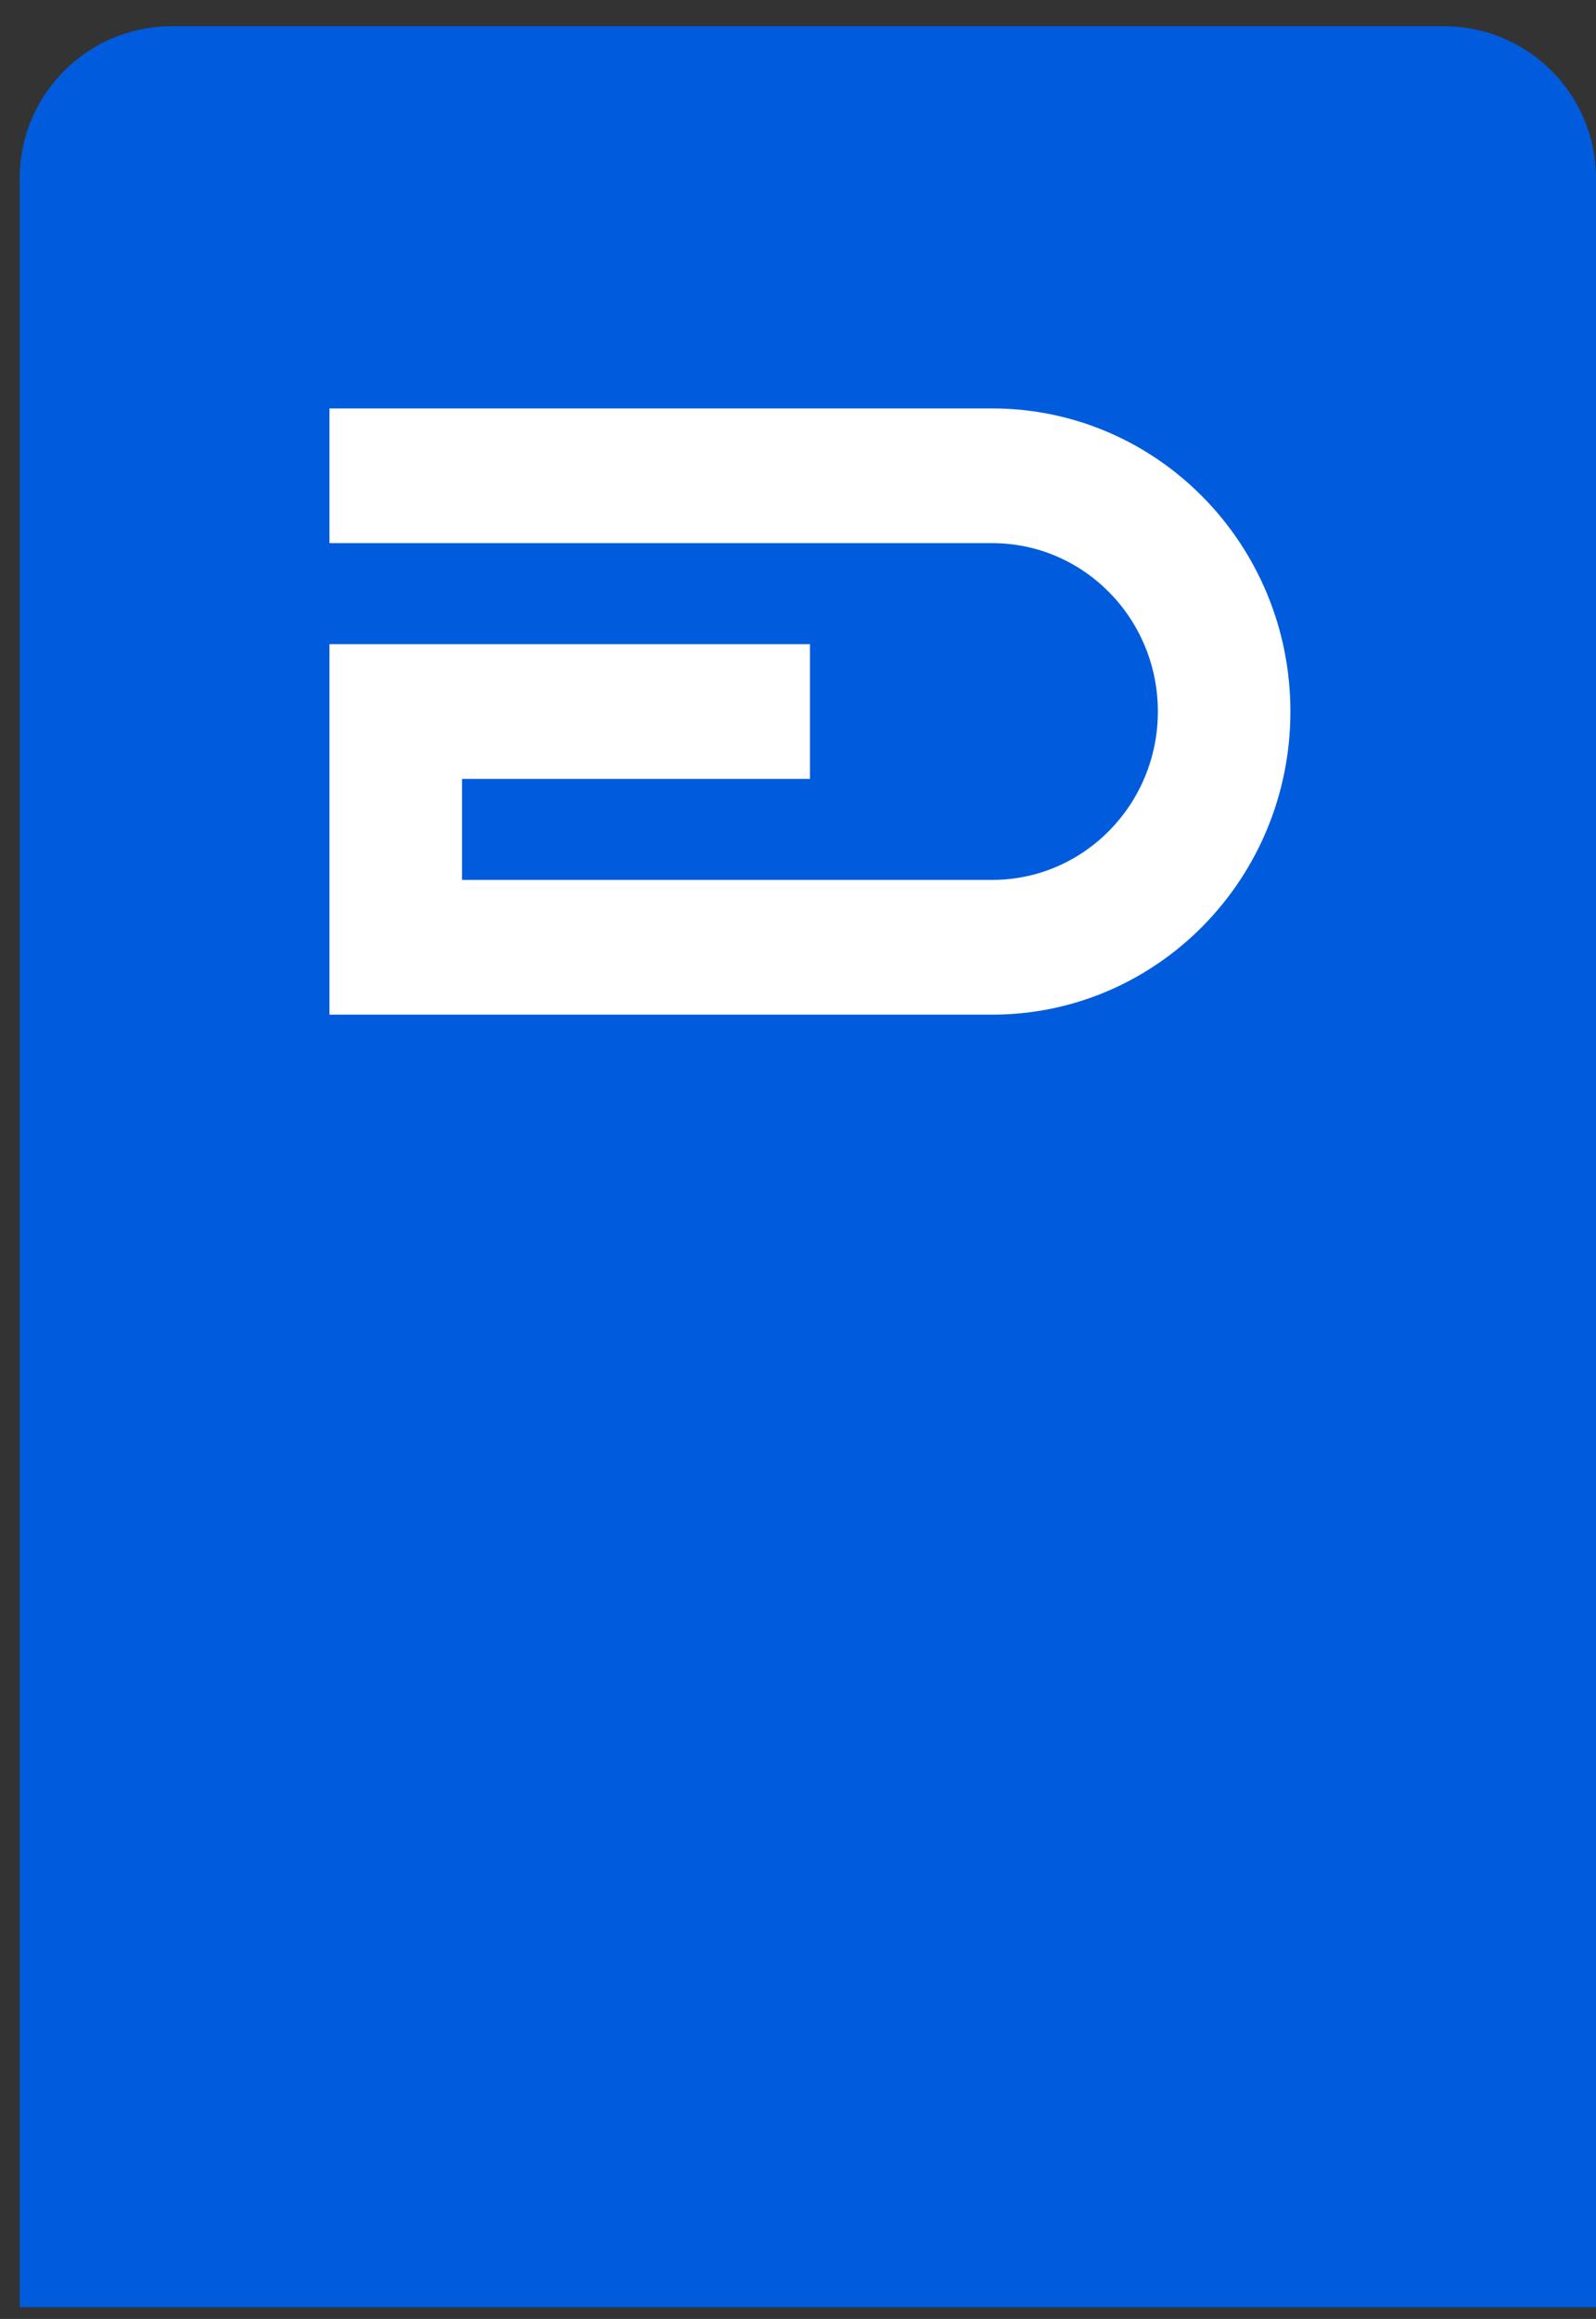
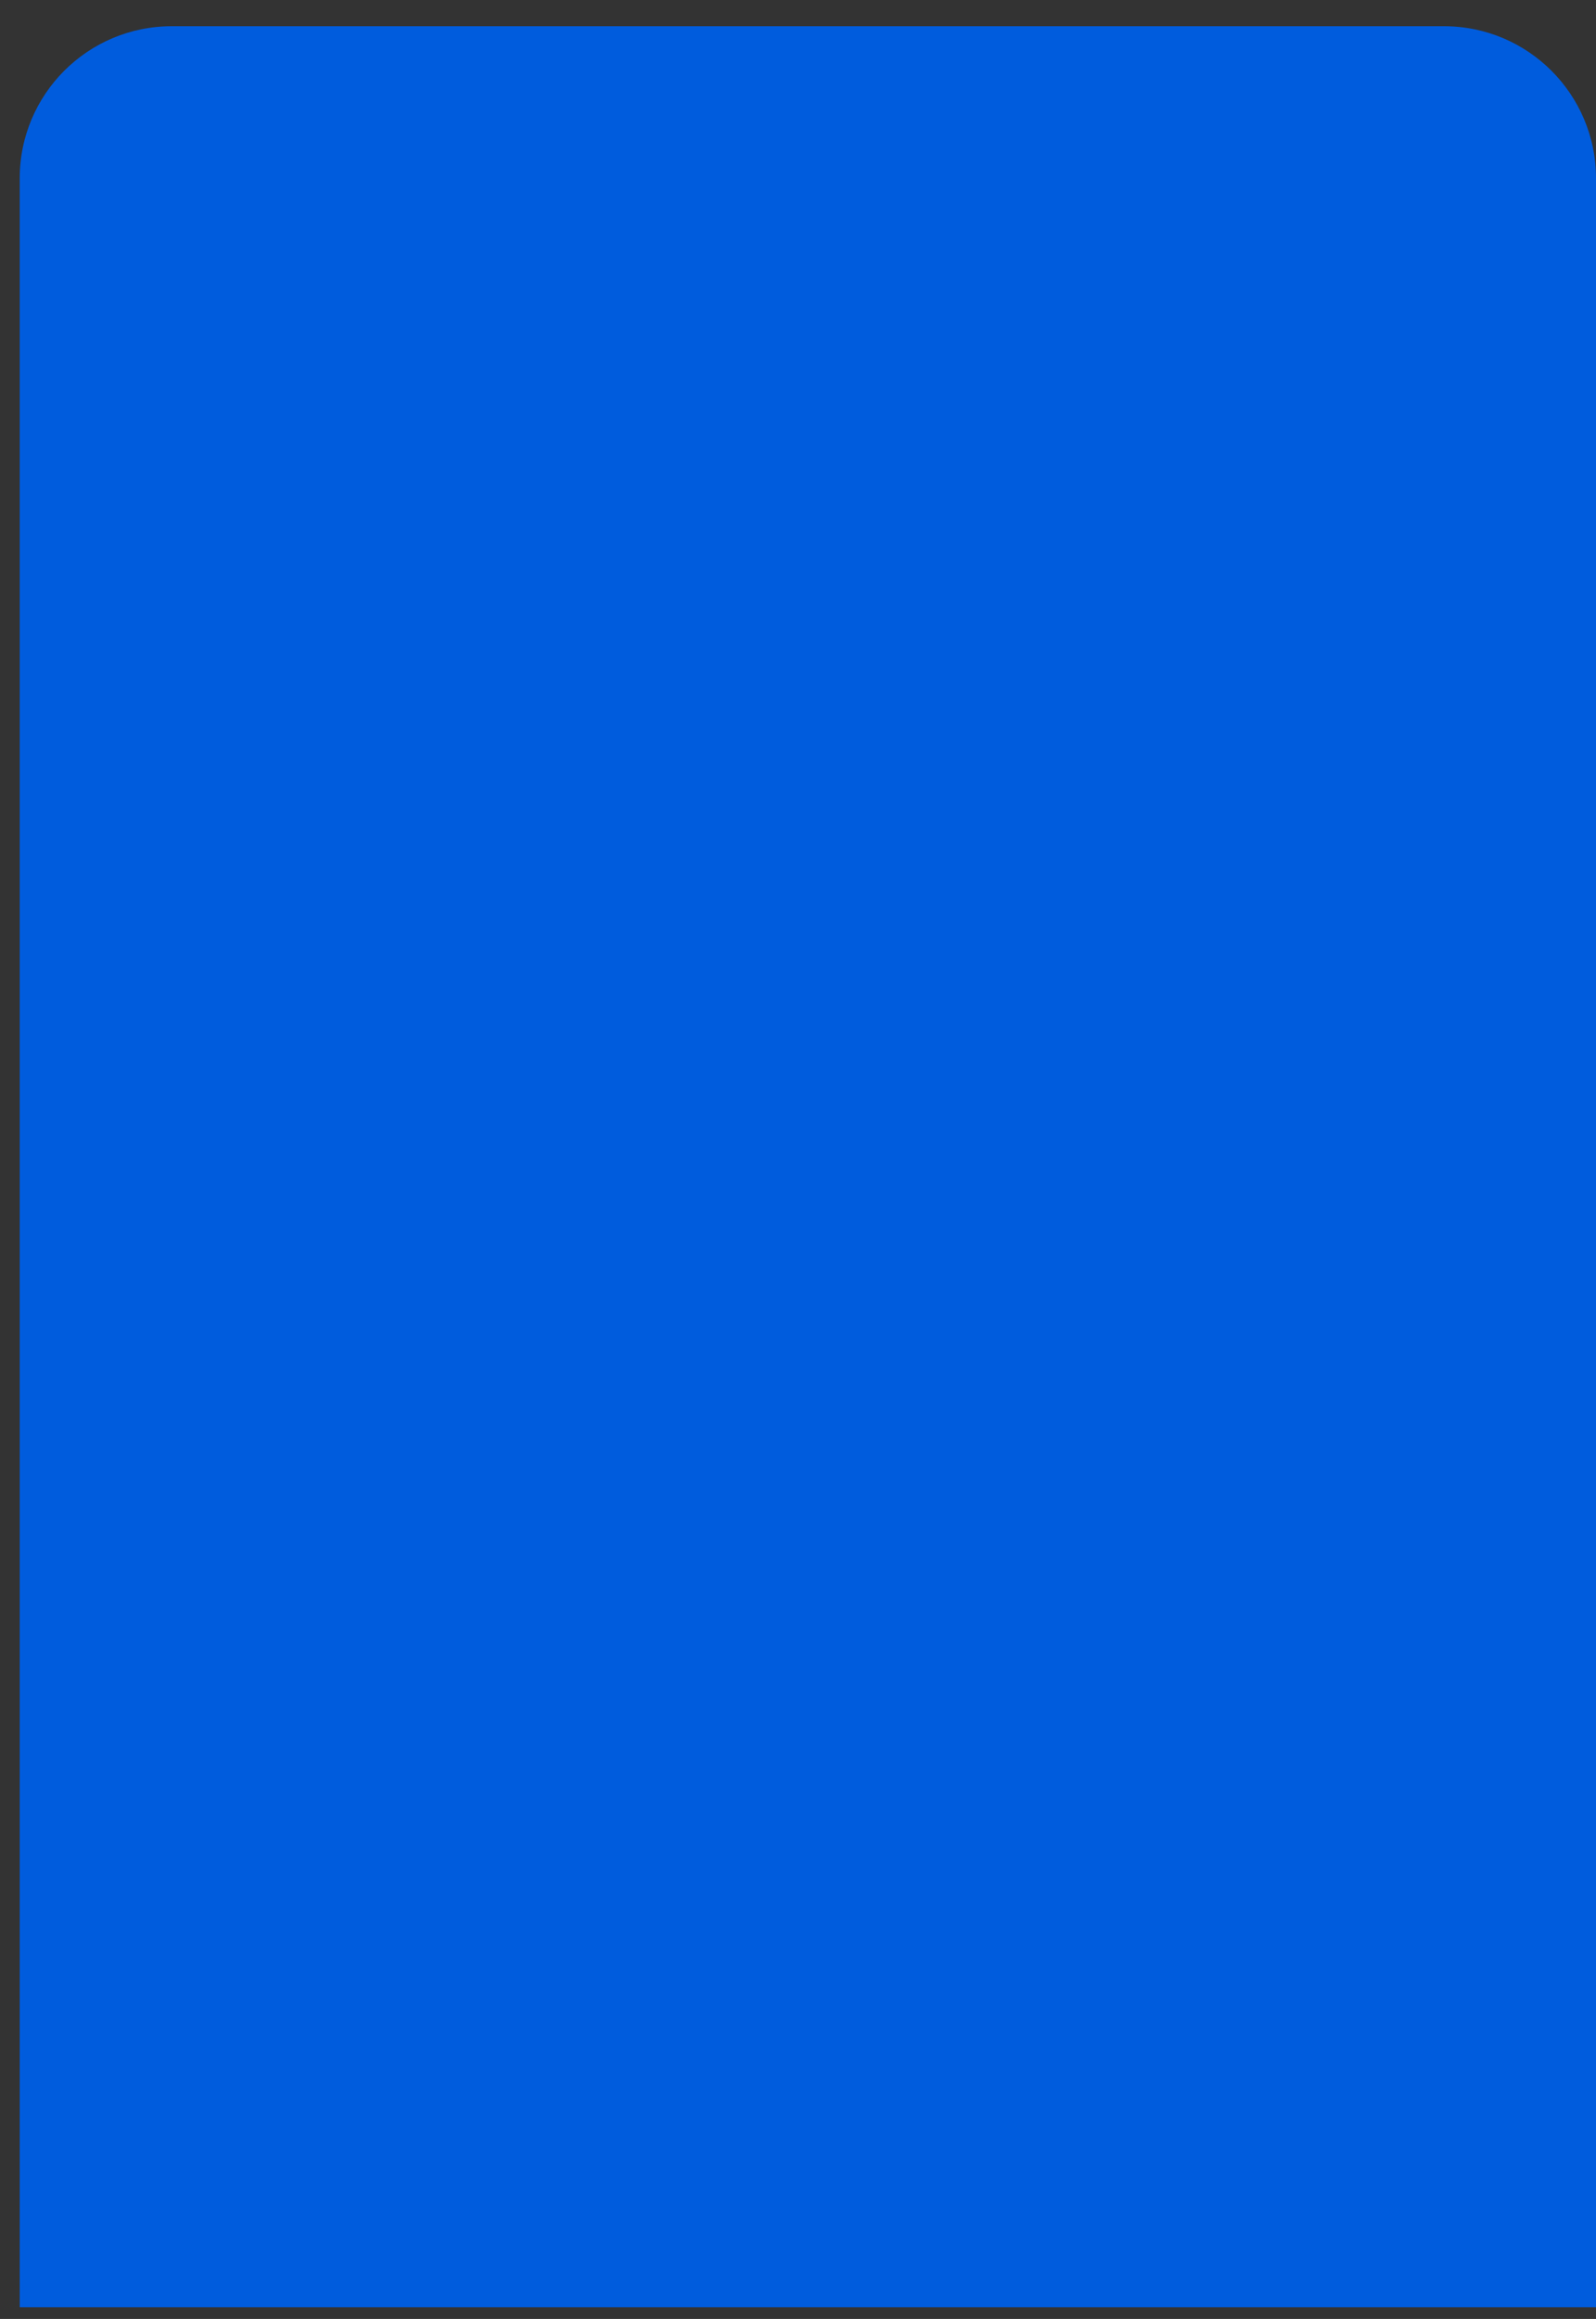
<svg xmlns="http://www.w3.org/2000/svg" width="42" height="61" viewBox="0 0 42 61" fill="none">
  <rect x="0" y="0" width="42" height="61" fill="#333333" stroke="none" />
  <path d="M0.519 4.69C0.519 2.481 2.309 0.69 4.519 0.69H38C40.209 0.69 42 2.481 42 4.69V60.69H0.519V4.69Z" fill="#005CDD" />
-   <path d="M30.47 18.717C30.47 16.27 28.518 14.287 26.11 14.287L8.67 14.287L8.67 10.744L26.11 10.744C30.444 10.744 33.958 14.313 33.958 18.717C33.958 23.12 30.444 26.69 26.11 26.69L8.67 26.69L8.67 16.945H21.314V20.489L12.158 20.489L12.158 23.146L26.11 23.146C28.518 23.146 30.47 21.163 30.47 18.717Z" fill="white" />
</svg>